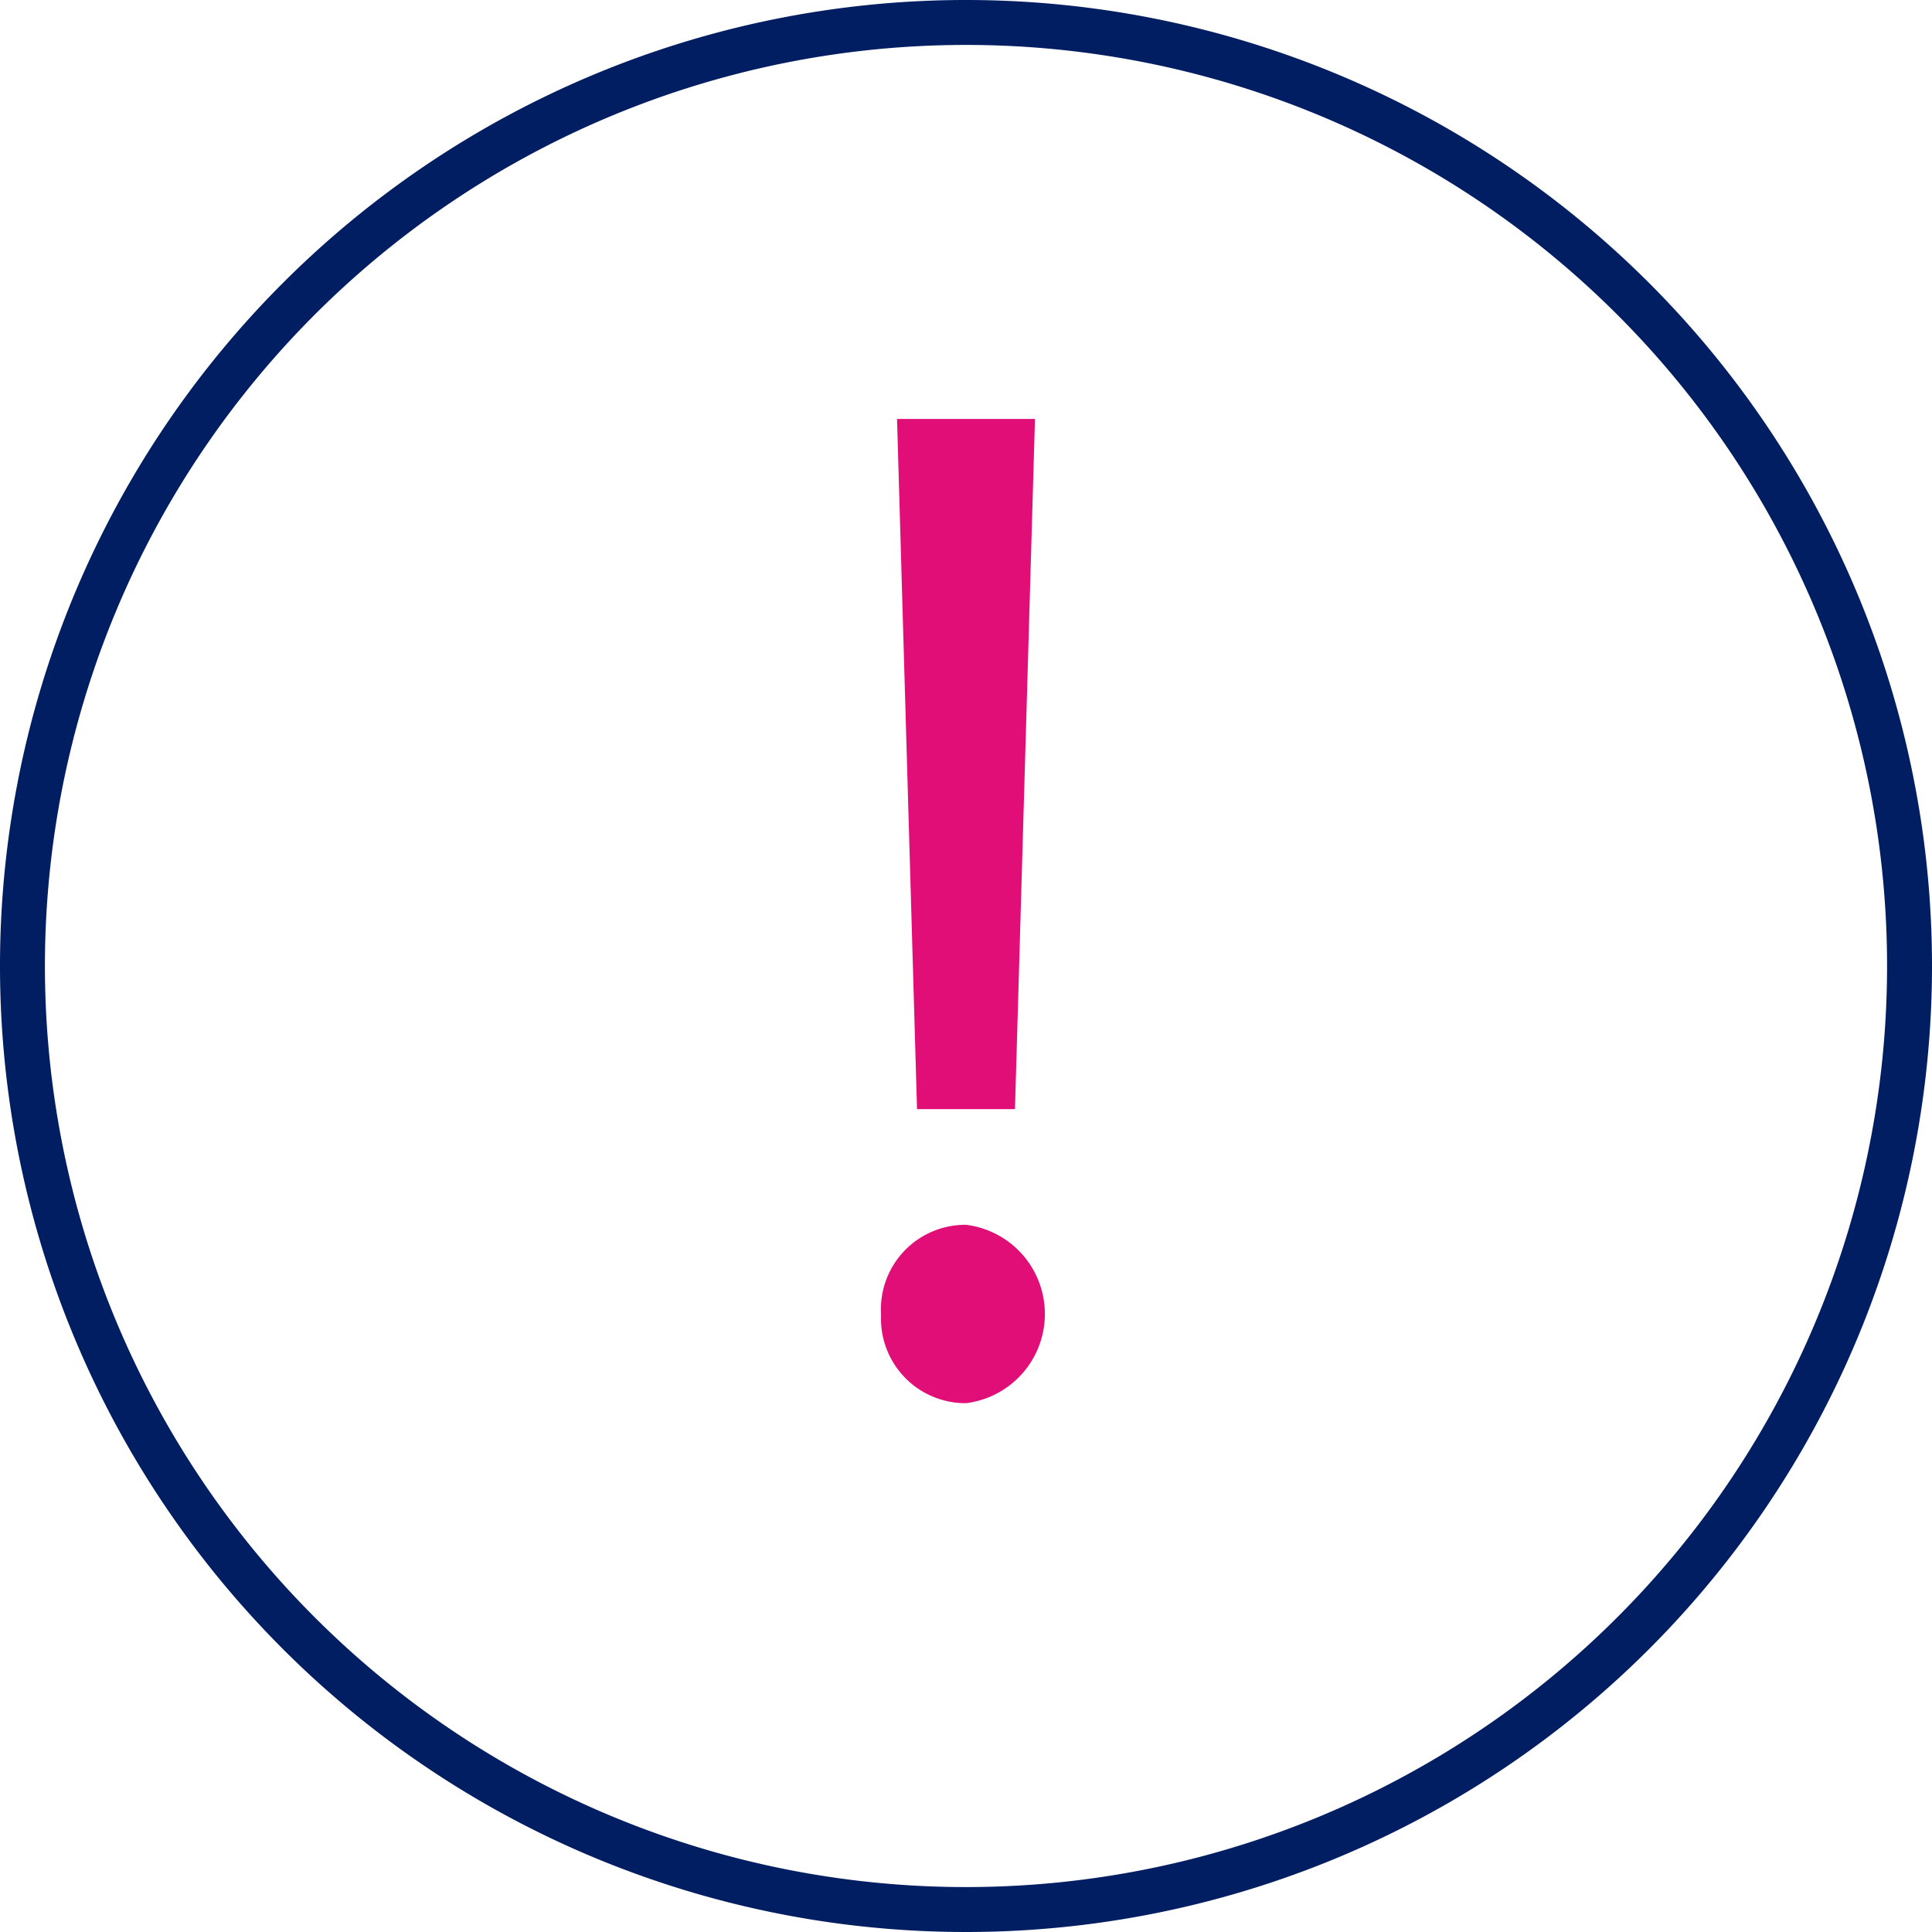
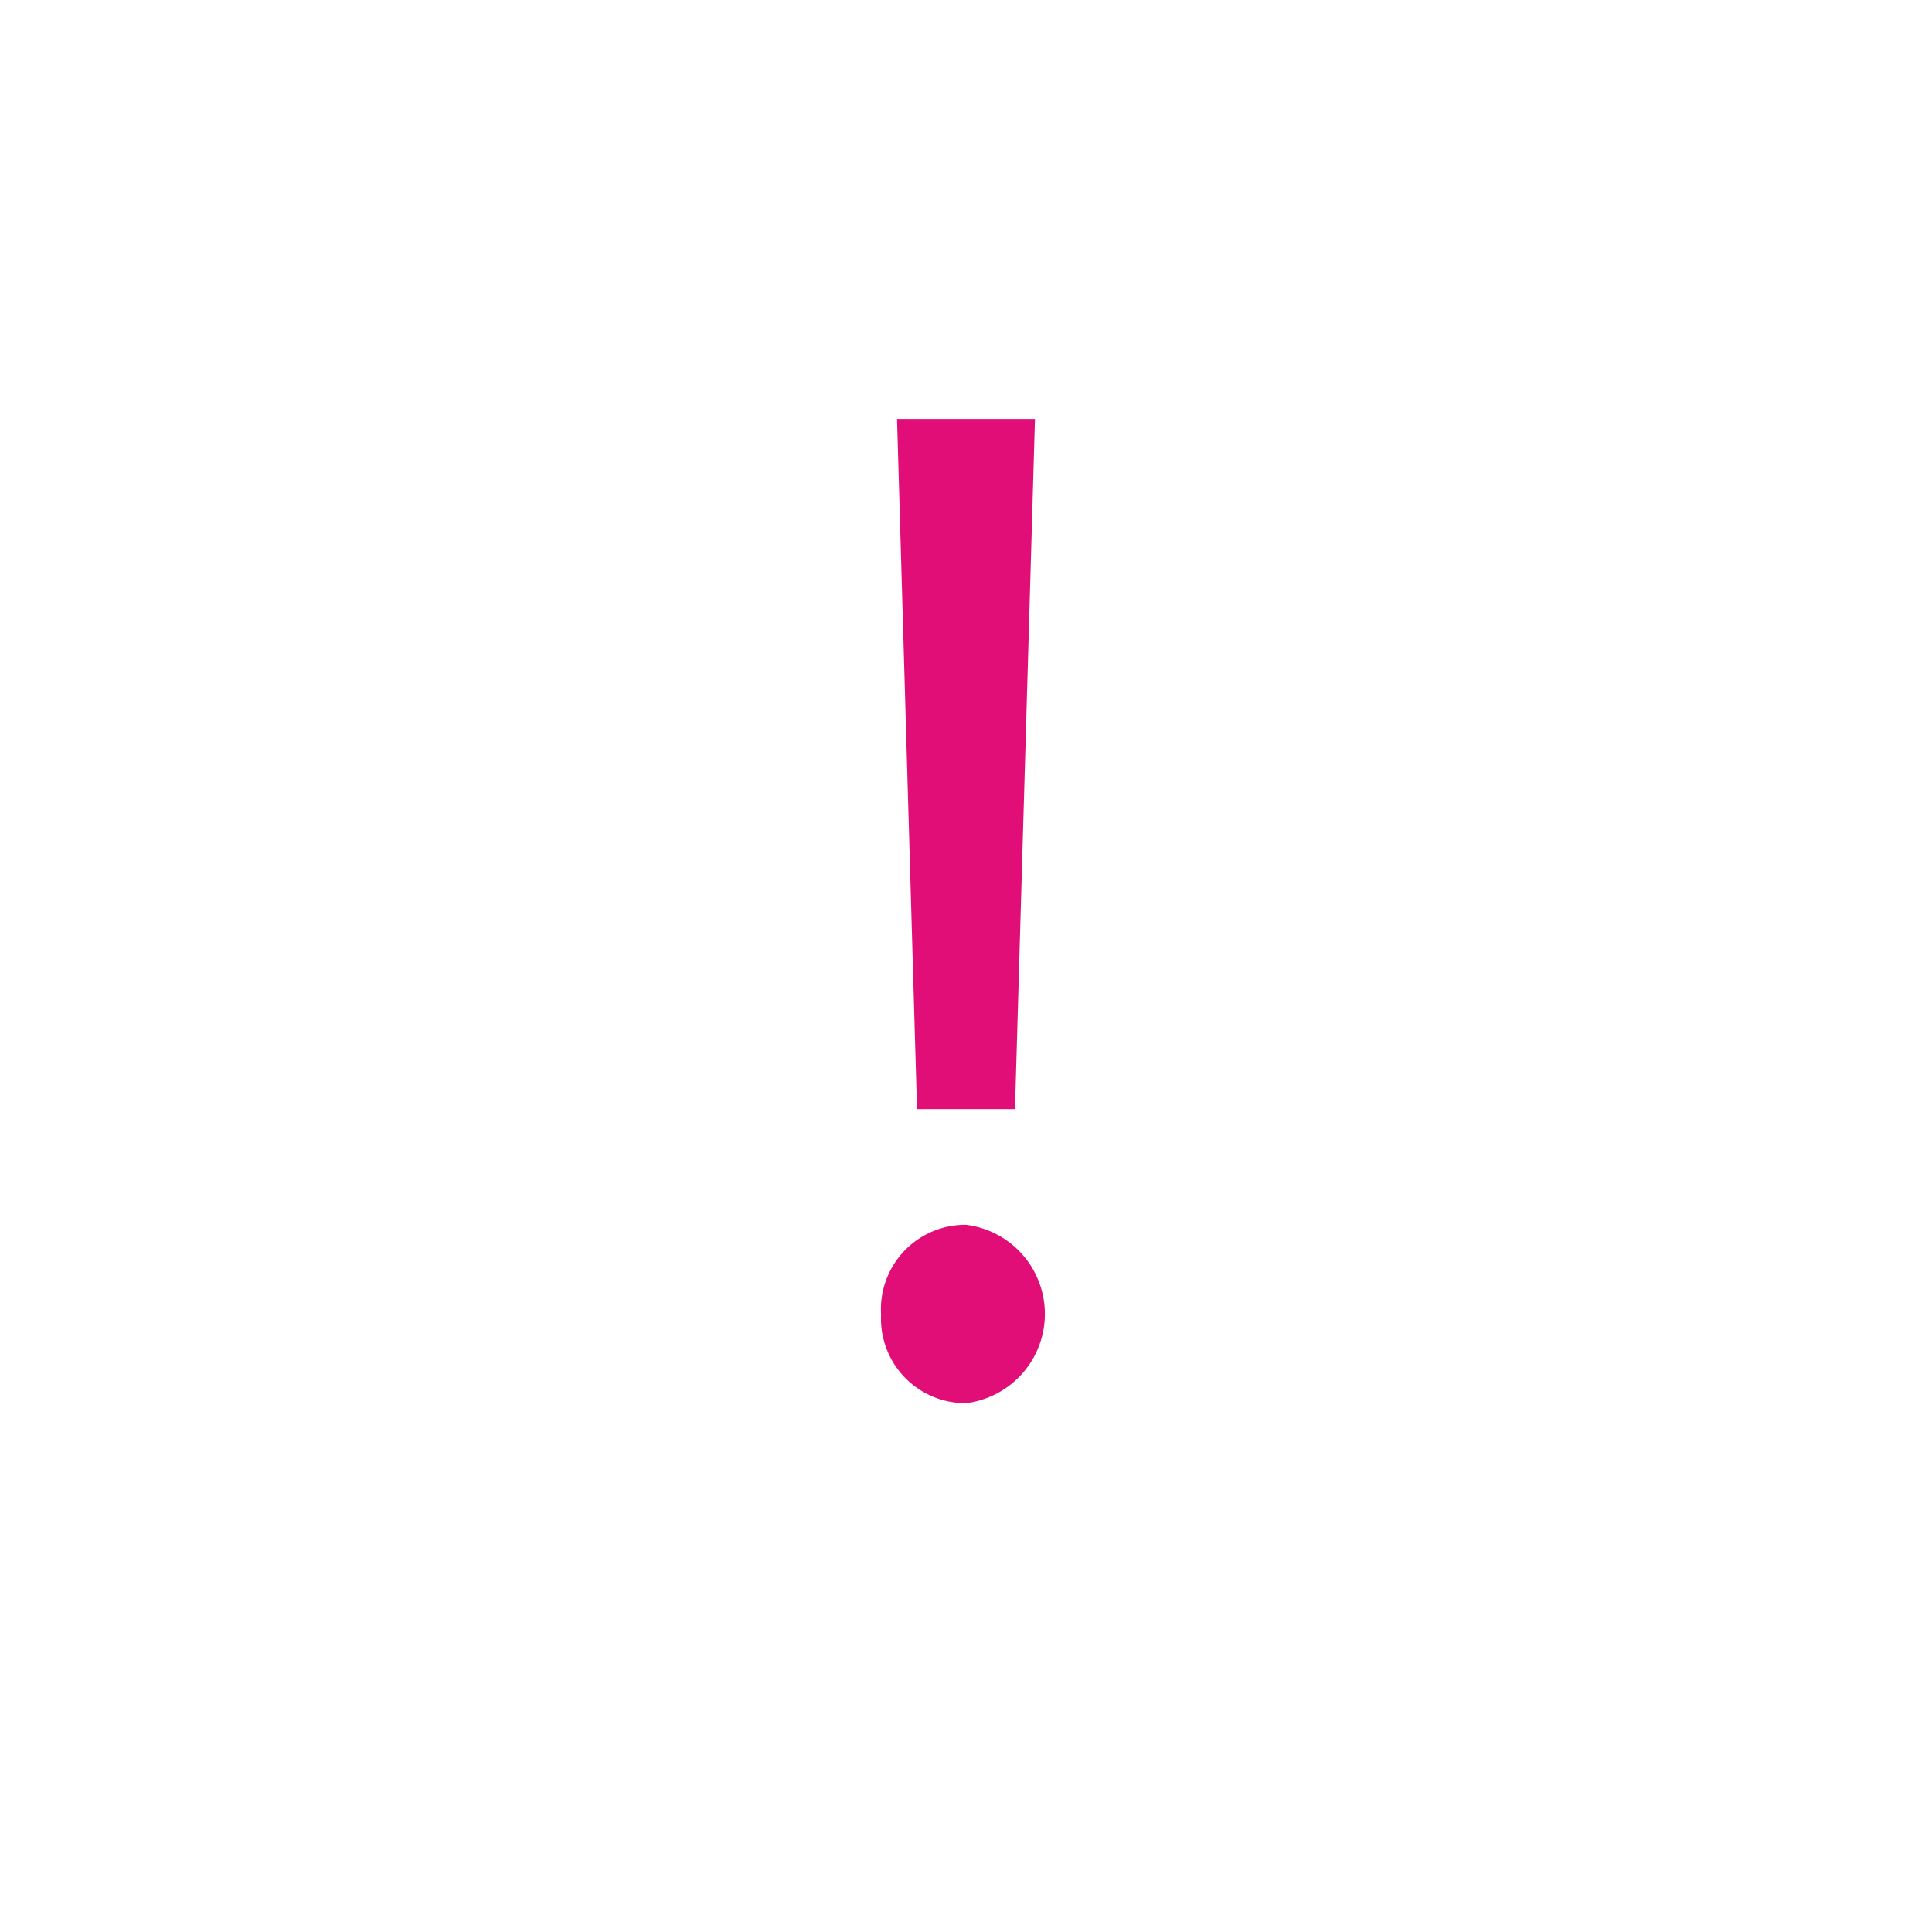
<svg xmlns="http://www.w3.org/2000/svg" id="Layer_1" data-name="Layer 1" viewBox="0 0 86 86">
  <defs>
    <style>.cls-1{fill:#001e61;}.cls-2{fill:#e10e77;}</style>
  </defs>
-   <path class="cls-1" d="M43,86A43,43,0,1,1,86,43,43,43,0,0,1,43,86ZM43,2A41,41,0,1,0,84,43,41,41,0,0,0,43,2Z" />
  <path class="cls-2" d="M39.22,58.52a3.76,3.76,0,0,1,3.78-4,4,4,0,0,1,0,7.94A3.76,3.76,0,0,1,39.22,58.52Zm1.6-9.15-.89-30.72h6.14l-.89,30.72Z" />
</svg>